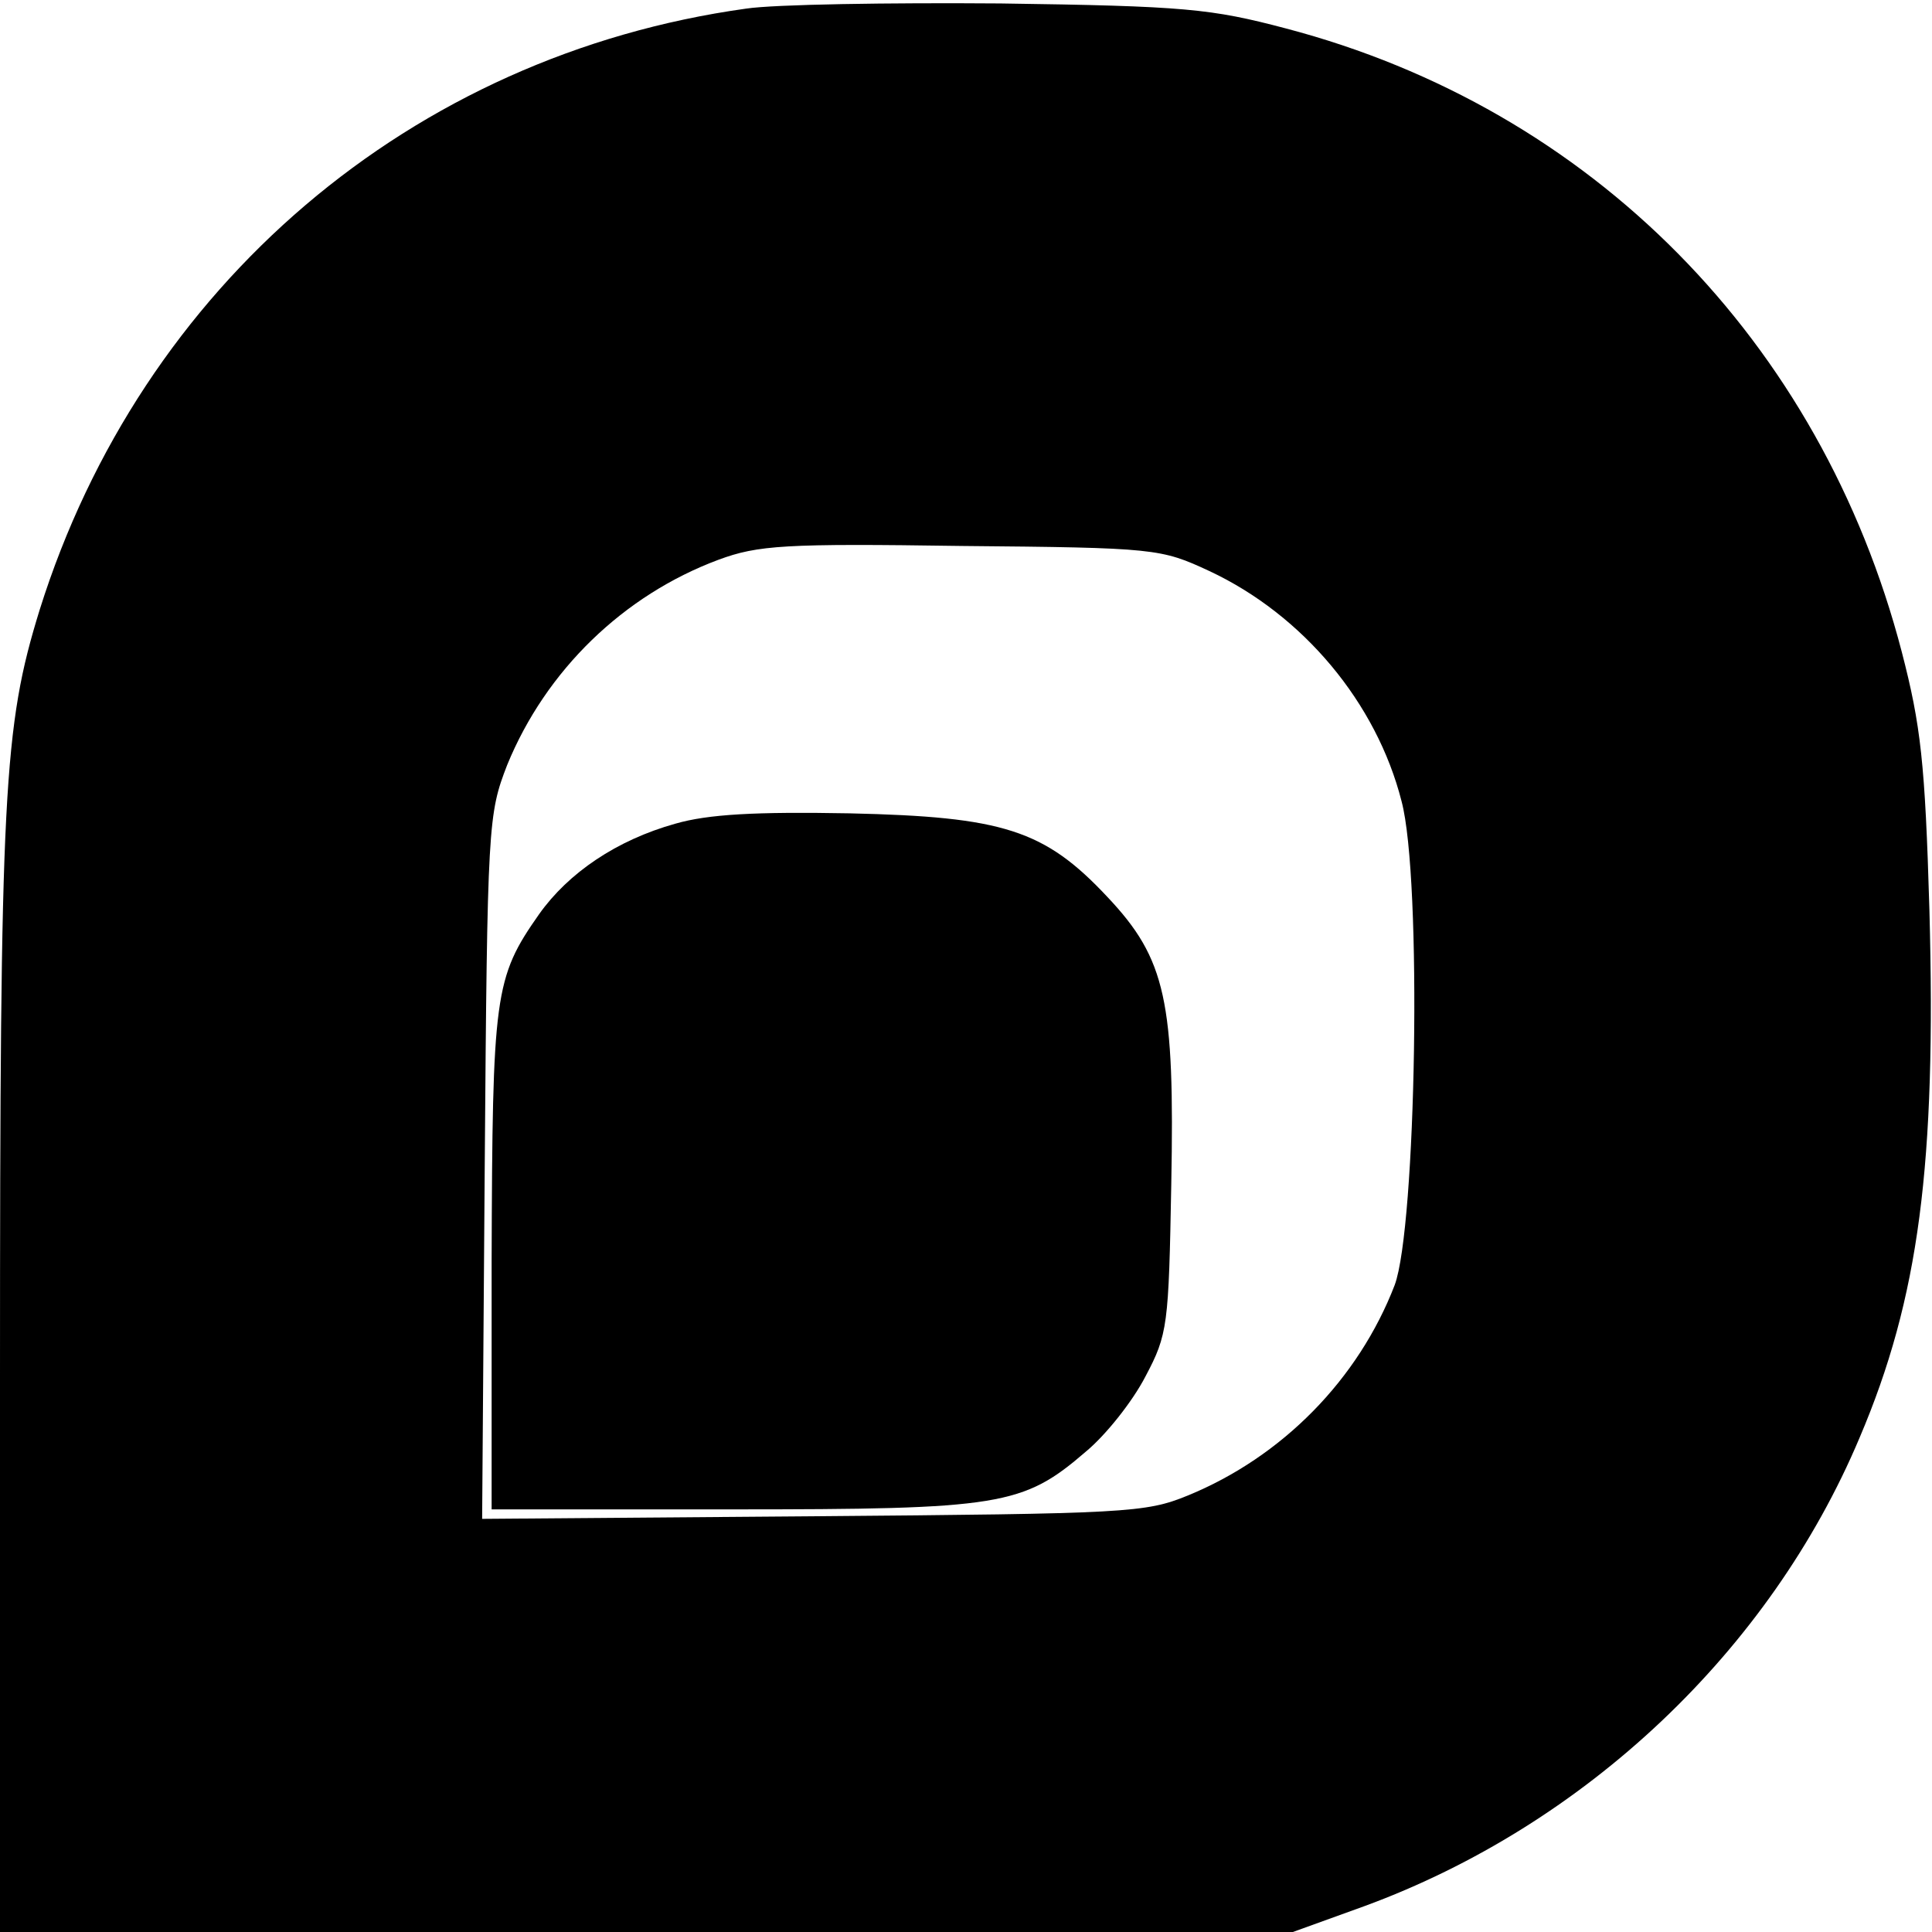
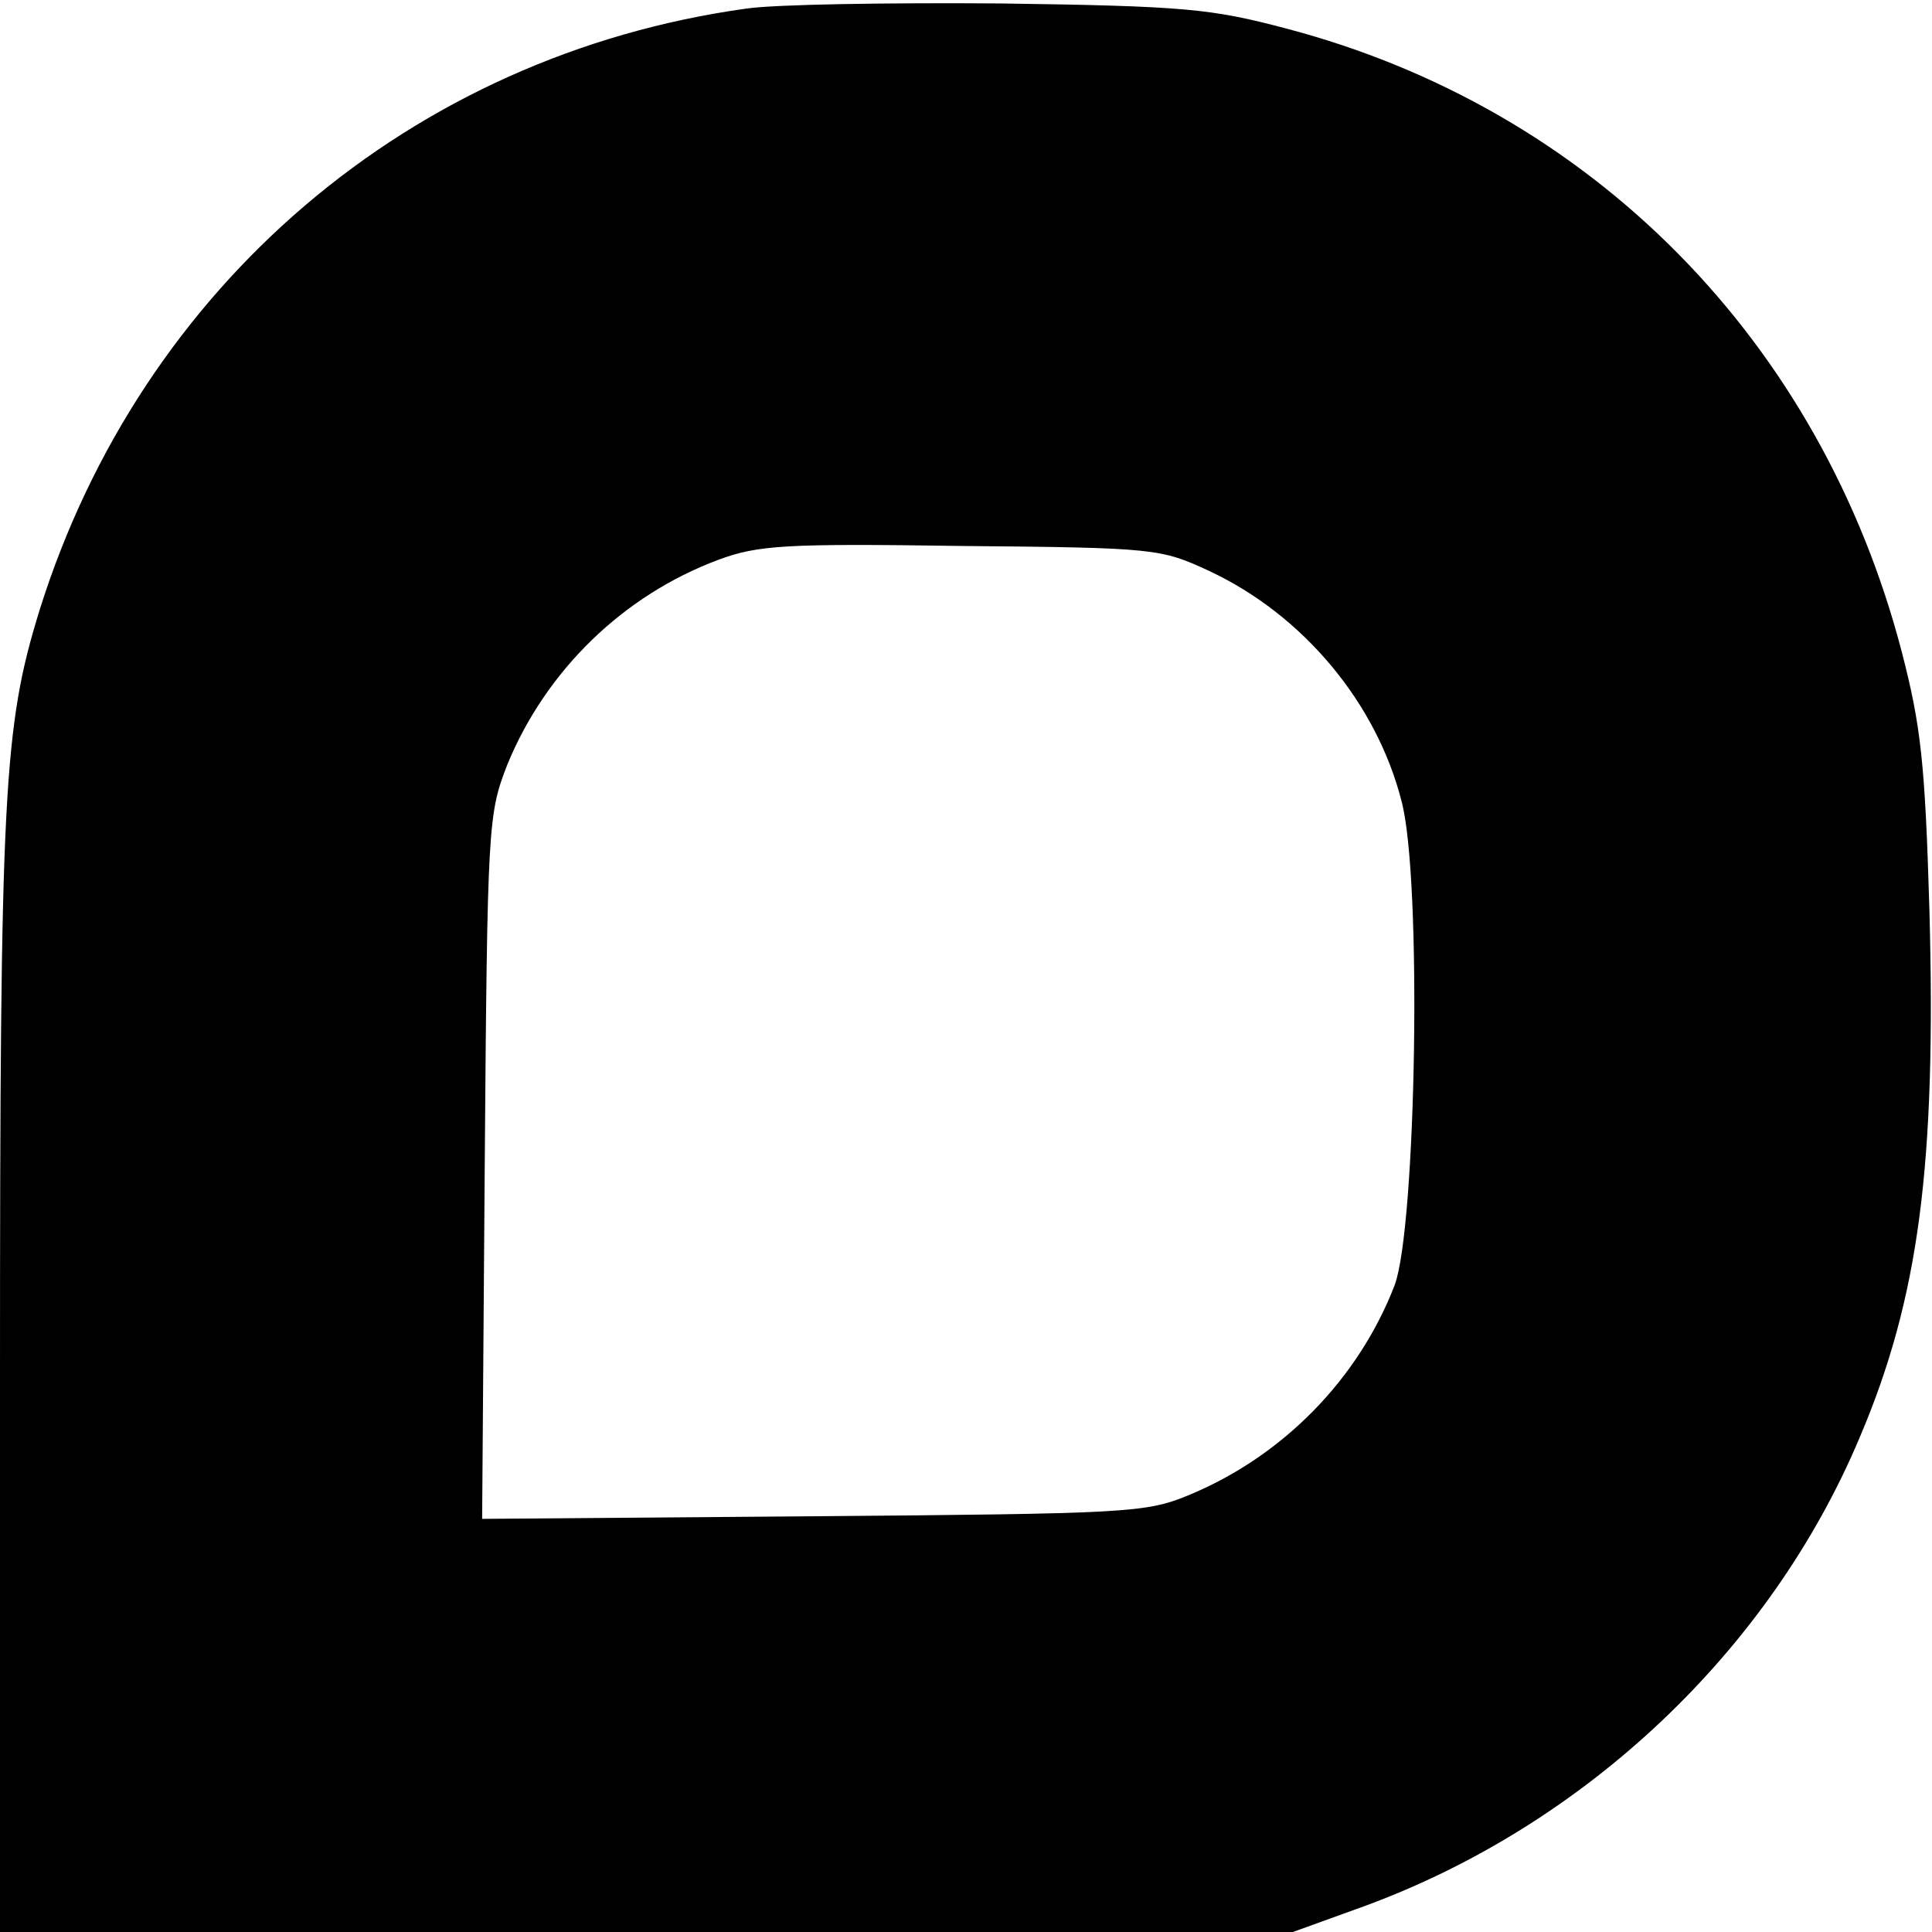
<svg xmlns="http://www.w3.org/2000/svg" version="1.0" width="224pt" height="224pt" viewBox="0 0 224 224" preserveAspectRatio="xMidYMid meet">
  <g transform="translate(0,224) scale(0.1,-0.1)" fill="#000000" stroke="none">
    <path d="M865 2230 c-388 -54 -701 -321 -819 -697 -42 -136 -46 -209 -46 -890 l0 -643 750 0 749 0 83 30 c256 94 470 296 574 543 69 162 89 317 81 612 -5 171 -10 214 -32 299 -94 361 -360 630 -714 723 -87 23 -117 26 -331 29 -129 1 -262 -1 -295 -6z m537 -652 c109 -51 194 -153 223 -267 24 -90 17 -494 -8 -561 -42 -109 -130 -199 -240 -244 -49 -20 -70 -21 -435 -24 l-383 -3 3 408 c3 399 4 409 26 466 45 110 135 197 245 238 46 17 77 19 282 16 225 -2 231 -3 287 -29z" />
-     <path d="M783 1285 c-68 -19 -124 -57 -158 -105 -52 -74 -54 -93 -55 -402 l0 -288 278 0 c312 0 338 4 411 67 23 19 54 58 69 87 26 49 27 59 30 223 4 212 -6 261 -74 333 -73 78 -121 93 -299 97 -109 2 -164 -1 -202 -12z" />
  </g>
</svg>